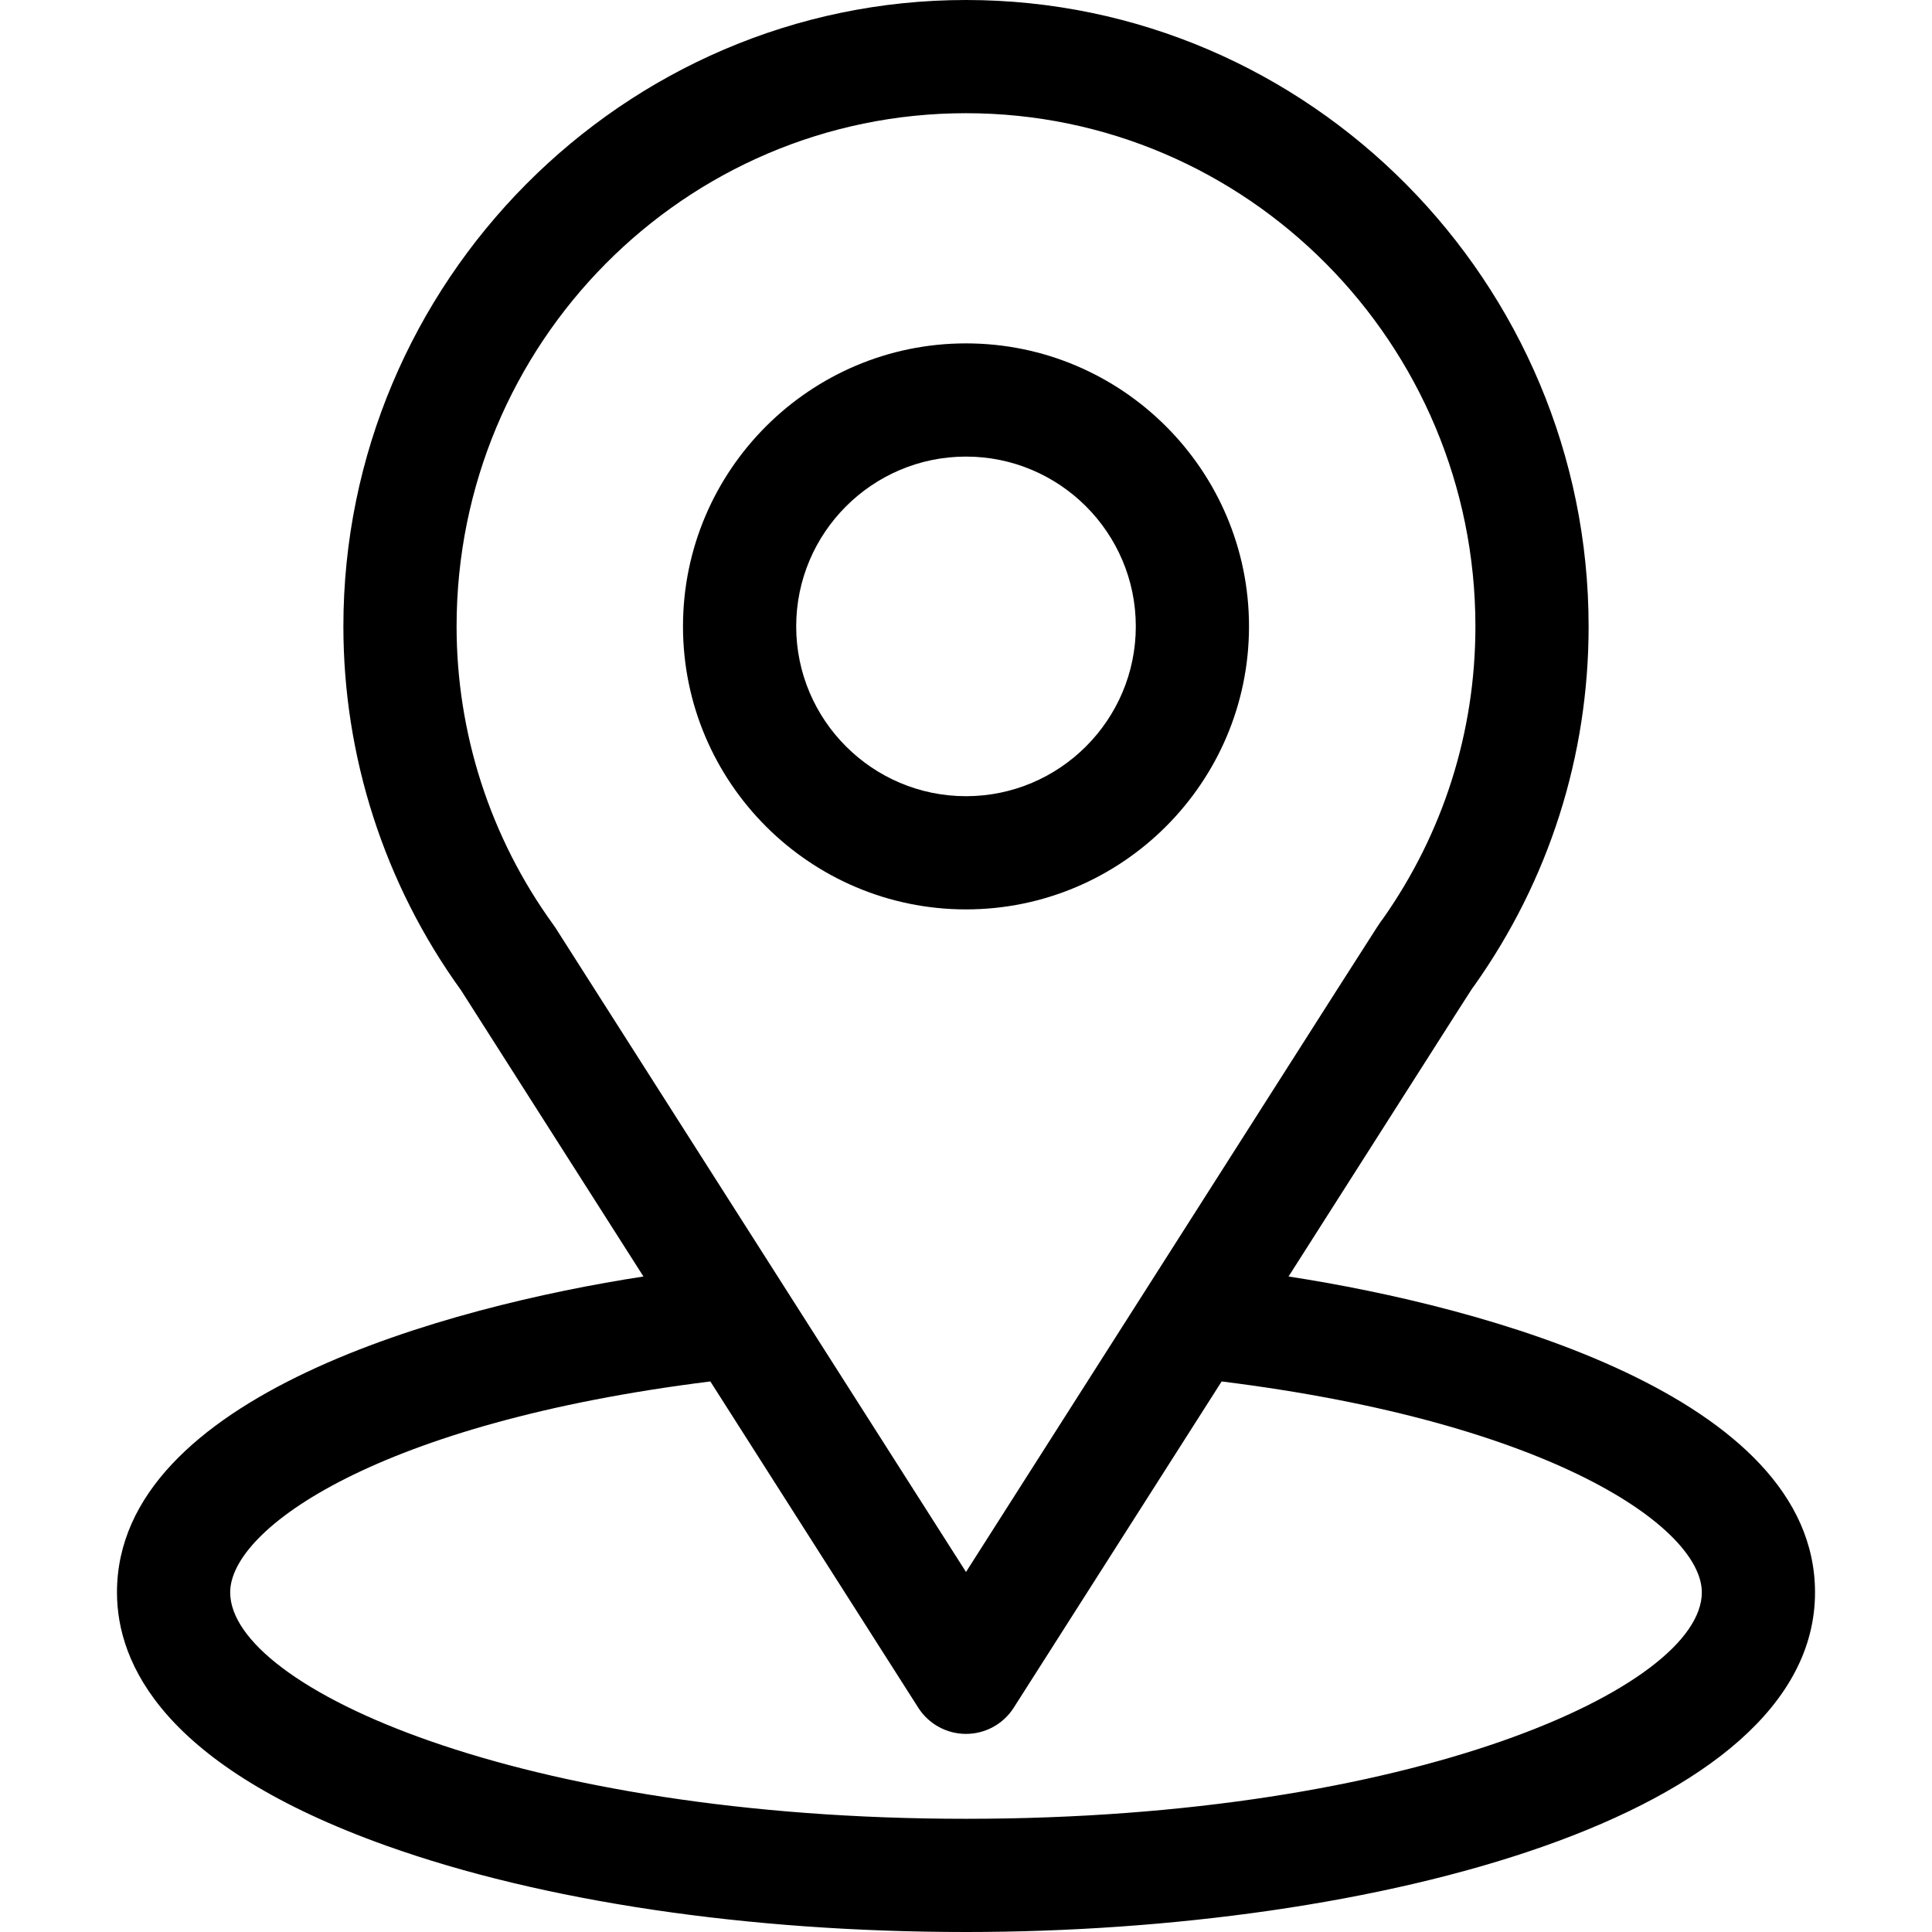
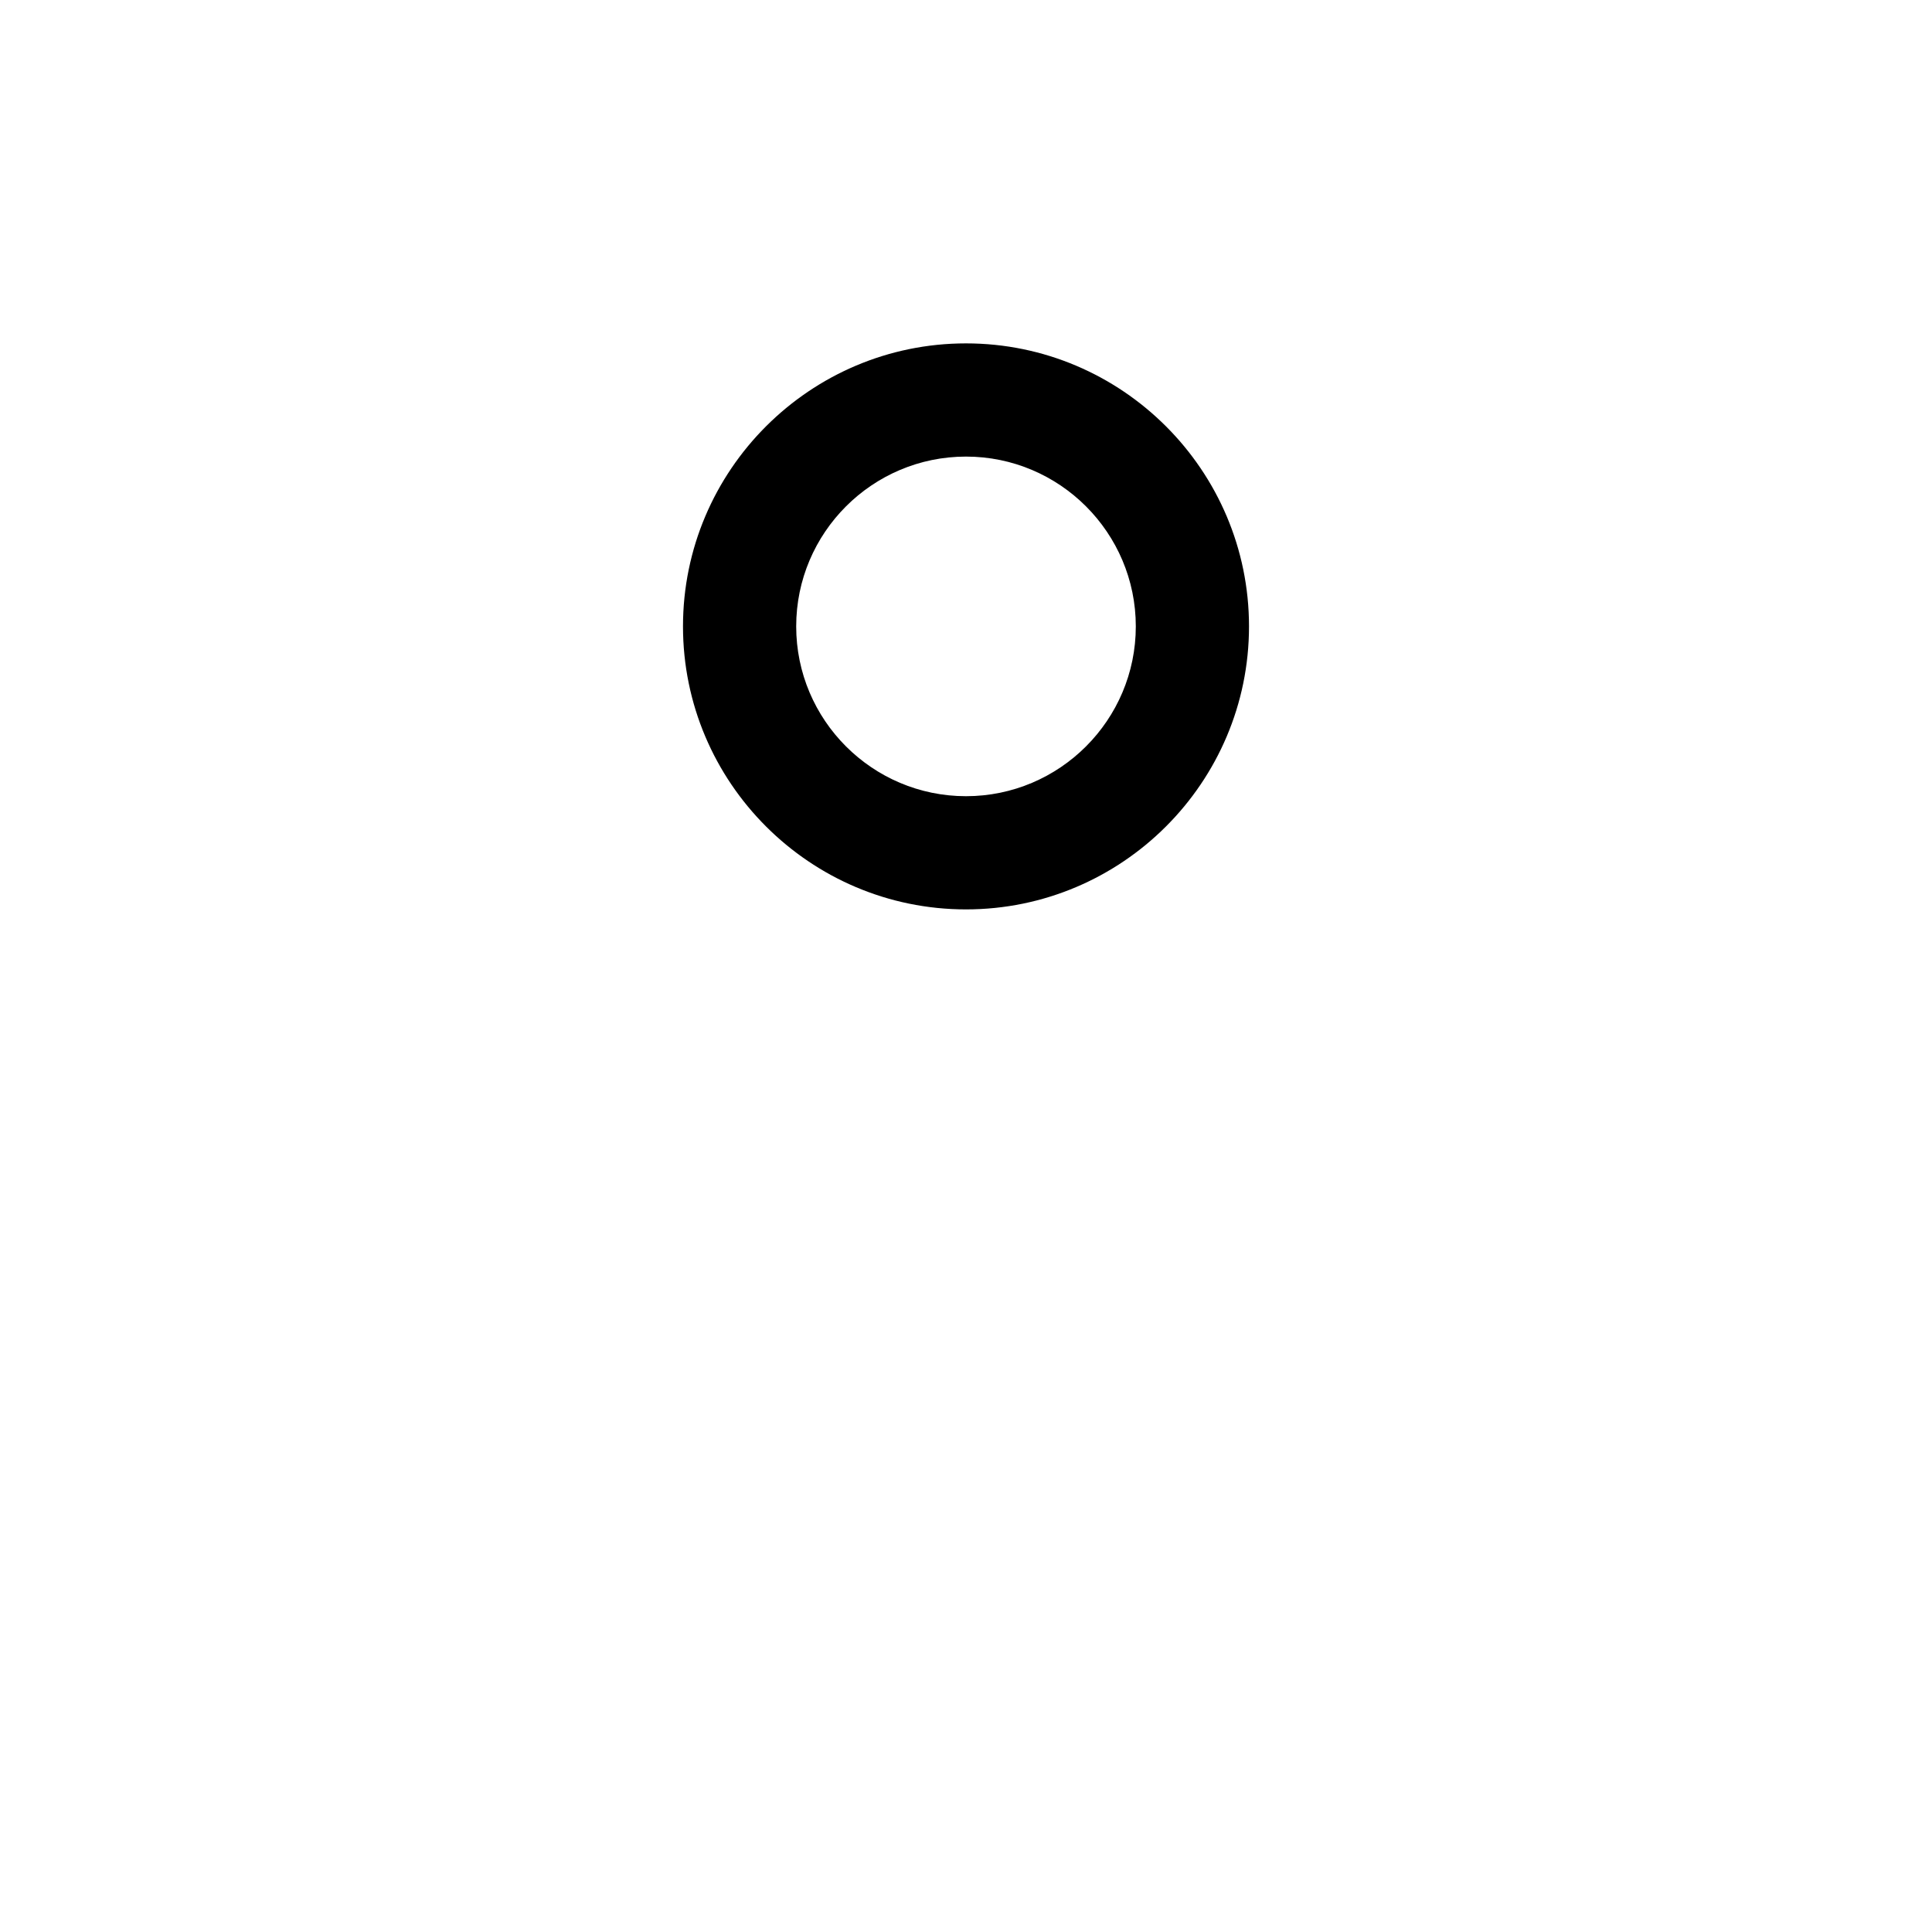
<svg xmlns="http://www.w3.org/2000/svg" version="1.1" id="234234" x="0px" y="0px" viewBox="0 0 512 512" style="enable-background:new 0 0 512 512;" xml:space="preserve">
  <g>
    <g>
-       <path d="M341.476,338.285c54.483-85.493,47.634-74.827,49.204-77.056C410.516,233.251,421,200.322,421,166    C421,74.98,347.139,0,256,0C165.158,0,91,74.832,91,166c0,34.3,10.704,68.091,31.19,96.446l48.332,75.84    C118.847,346.227,31,369.892,31,422c0,18.995,12.398,46.065,71.462,67.159C143.704,503.888,198.231,512,256,512    c108.025,0,225-30.472,225-90C481,369.883,393.256,346.243,341.476,338.285z M147.249,245.945    c-0.165-0.258-0.337-0.51-0.517-0.758C129.685,221.735,121,193.941,121,166c0-75.018,60.406-136,135-136    c74.439,0,135,61.009,135,136c0,27.986-8.521,54.837-24.646,77.671c-1.445,1.906,6.094-9.806-110.354,172.918L147.249,245.945z     M256,482c-117.994,0-195-34.683-195-60c0-17.016,39.568-44.995,127.248-55.901l55.102,86.463    c2.754,4.322,7.524,6.938,12.649,6.938s9.896-2.617,12.649-6.938l55.101-86.463C411.431,377.005,451,404.984,451,422    C451,447.102,374.687,482,256,482z" />
-     </g>
+       </g>
  </g>
  <g>
    <g>
      <path d="M256,91c-41.355,0-75,33.645-75,75s33.645,75,75,75c41.355,0,75-33.645,75-75S297.355,91,256,91z M256,211    c-24.813,0-45-20.187-45-45s20.187-45,45-45s45,20.187,45,45S280.813,211,256,211z" />
    </g>
  </g>
  <g>
</g>
  <g>
</g>
  <g>
</g>
  <g>
</g>
  <g>
</g>
  <g>
</g>
  <g>
</g>
  <g>
</g>
  <g>
</g>
  <g>
</g>
  <g>
</g>
  <g>
</g>
  <g>
</g>
  <g>
</g>
  <g>
</g>
</svg>